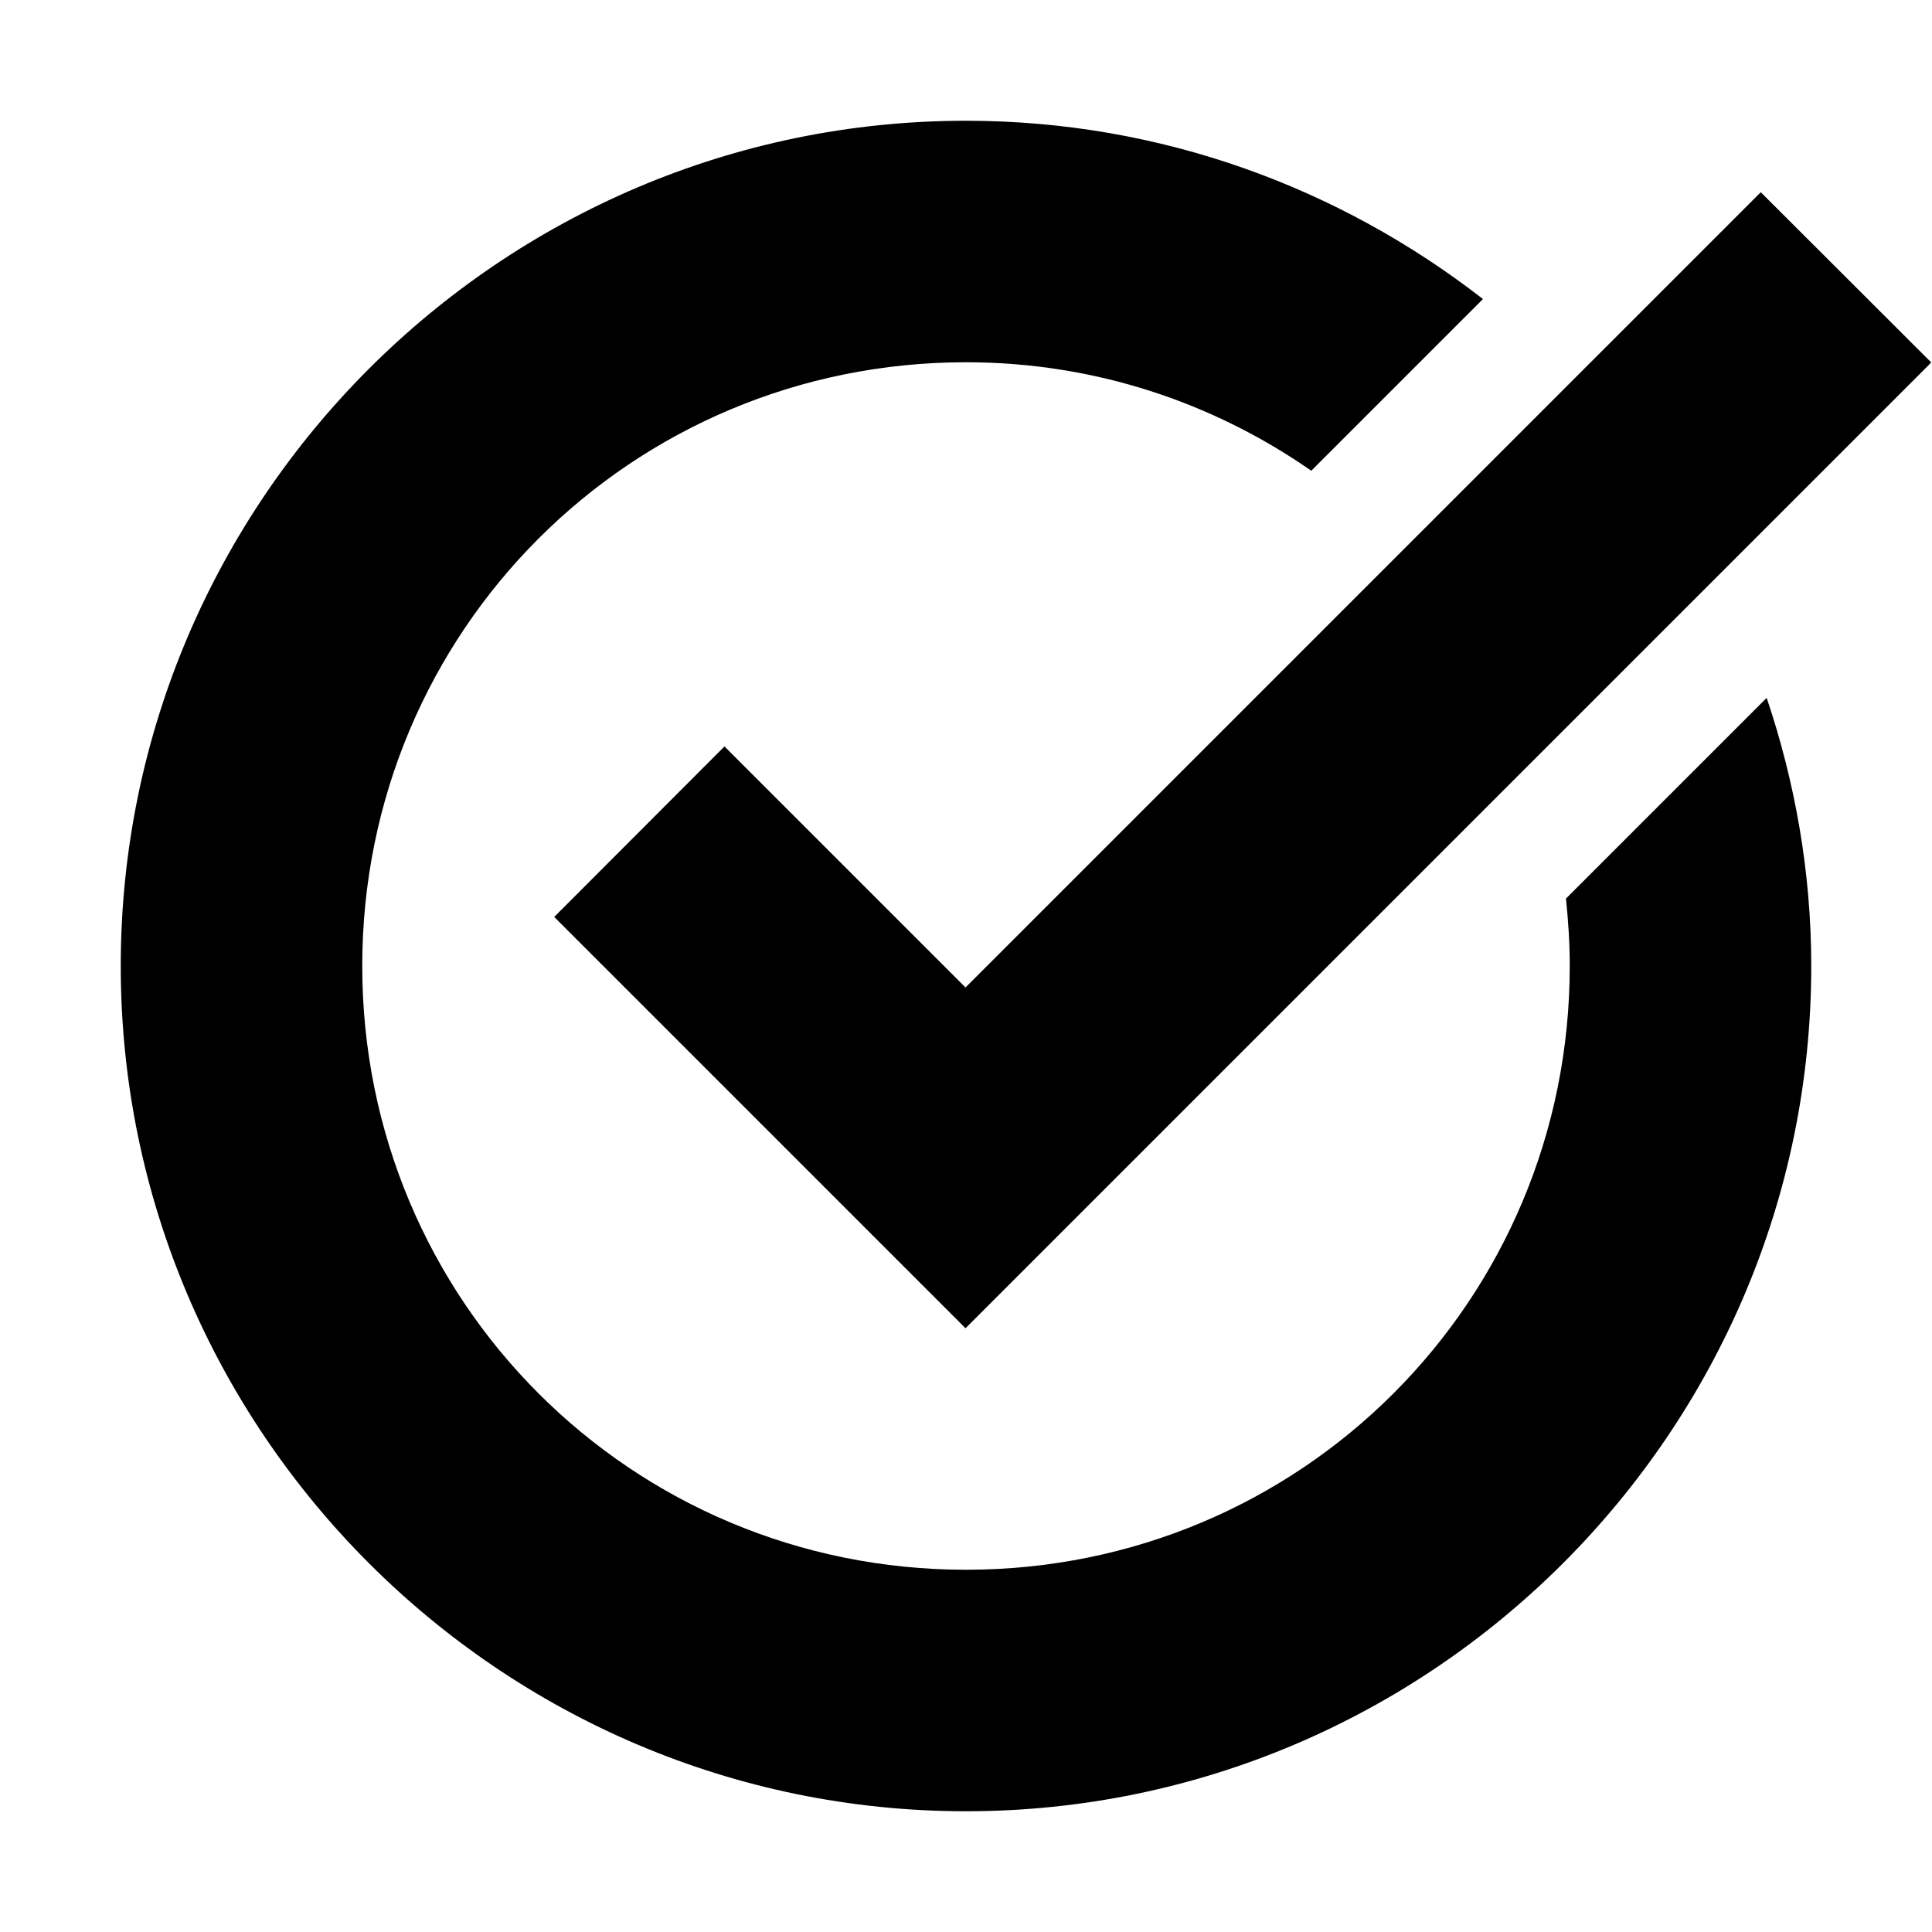
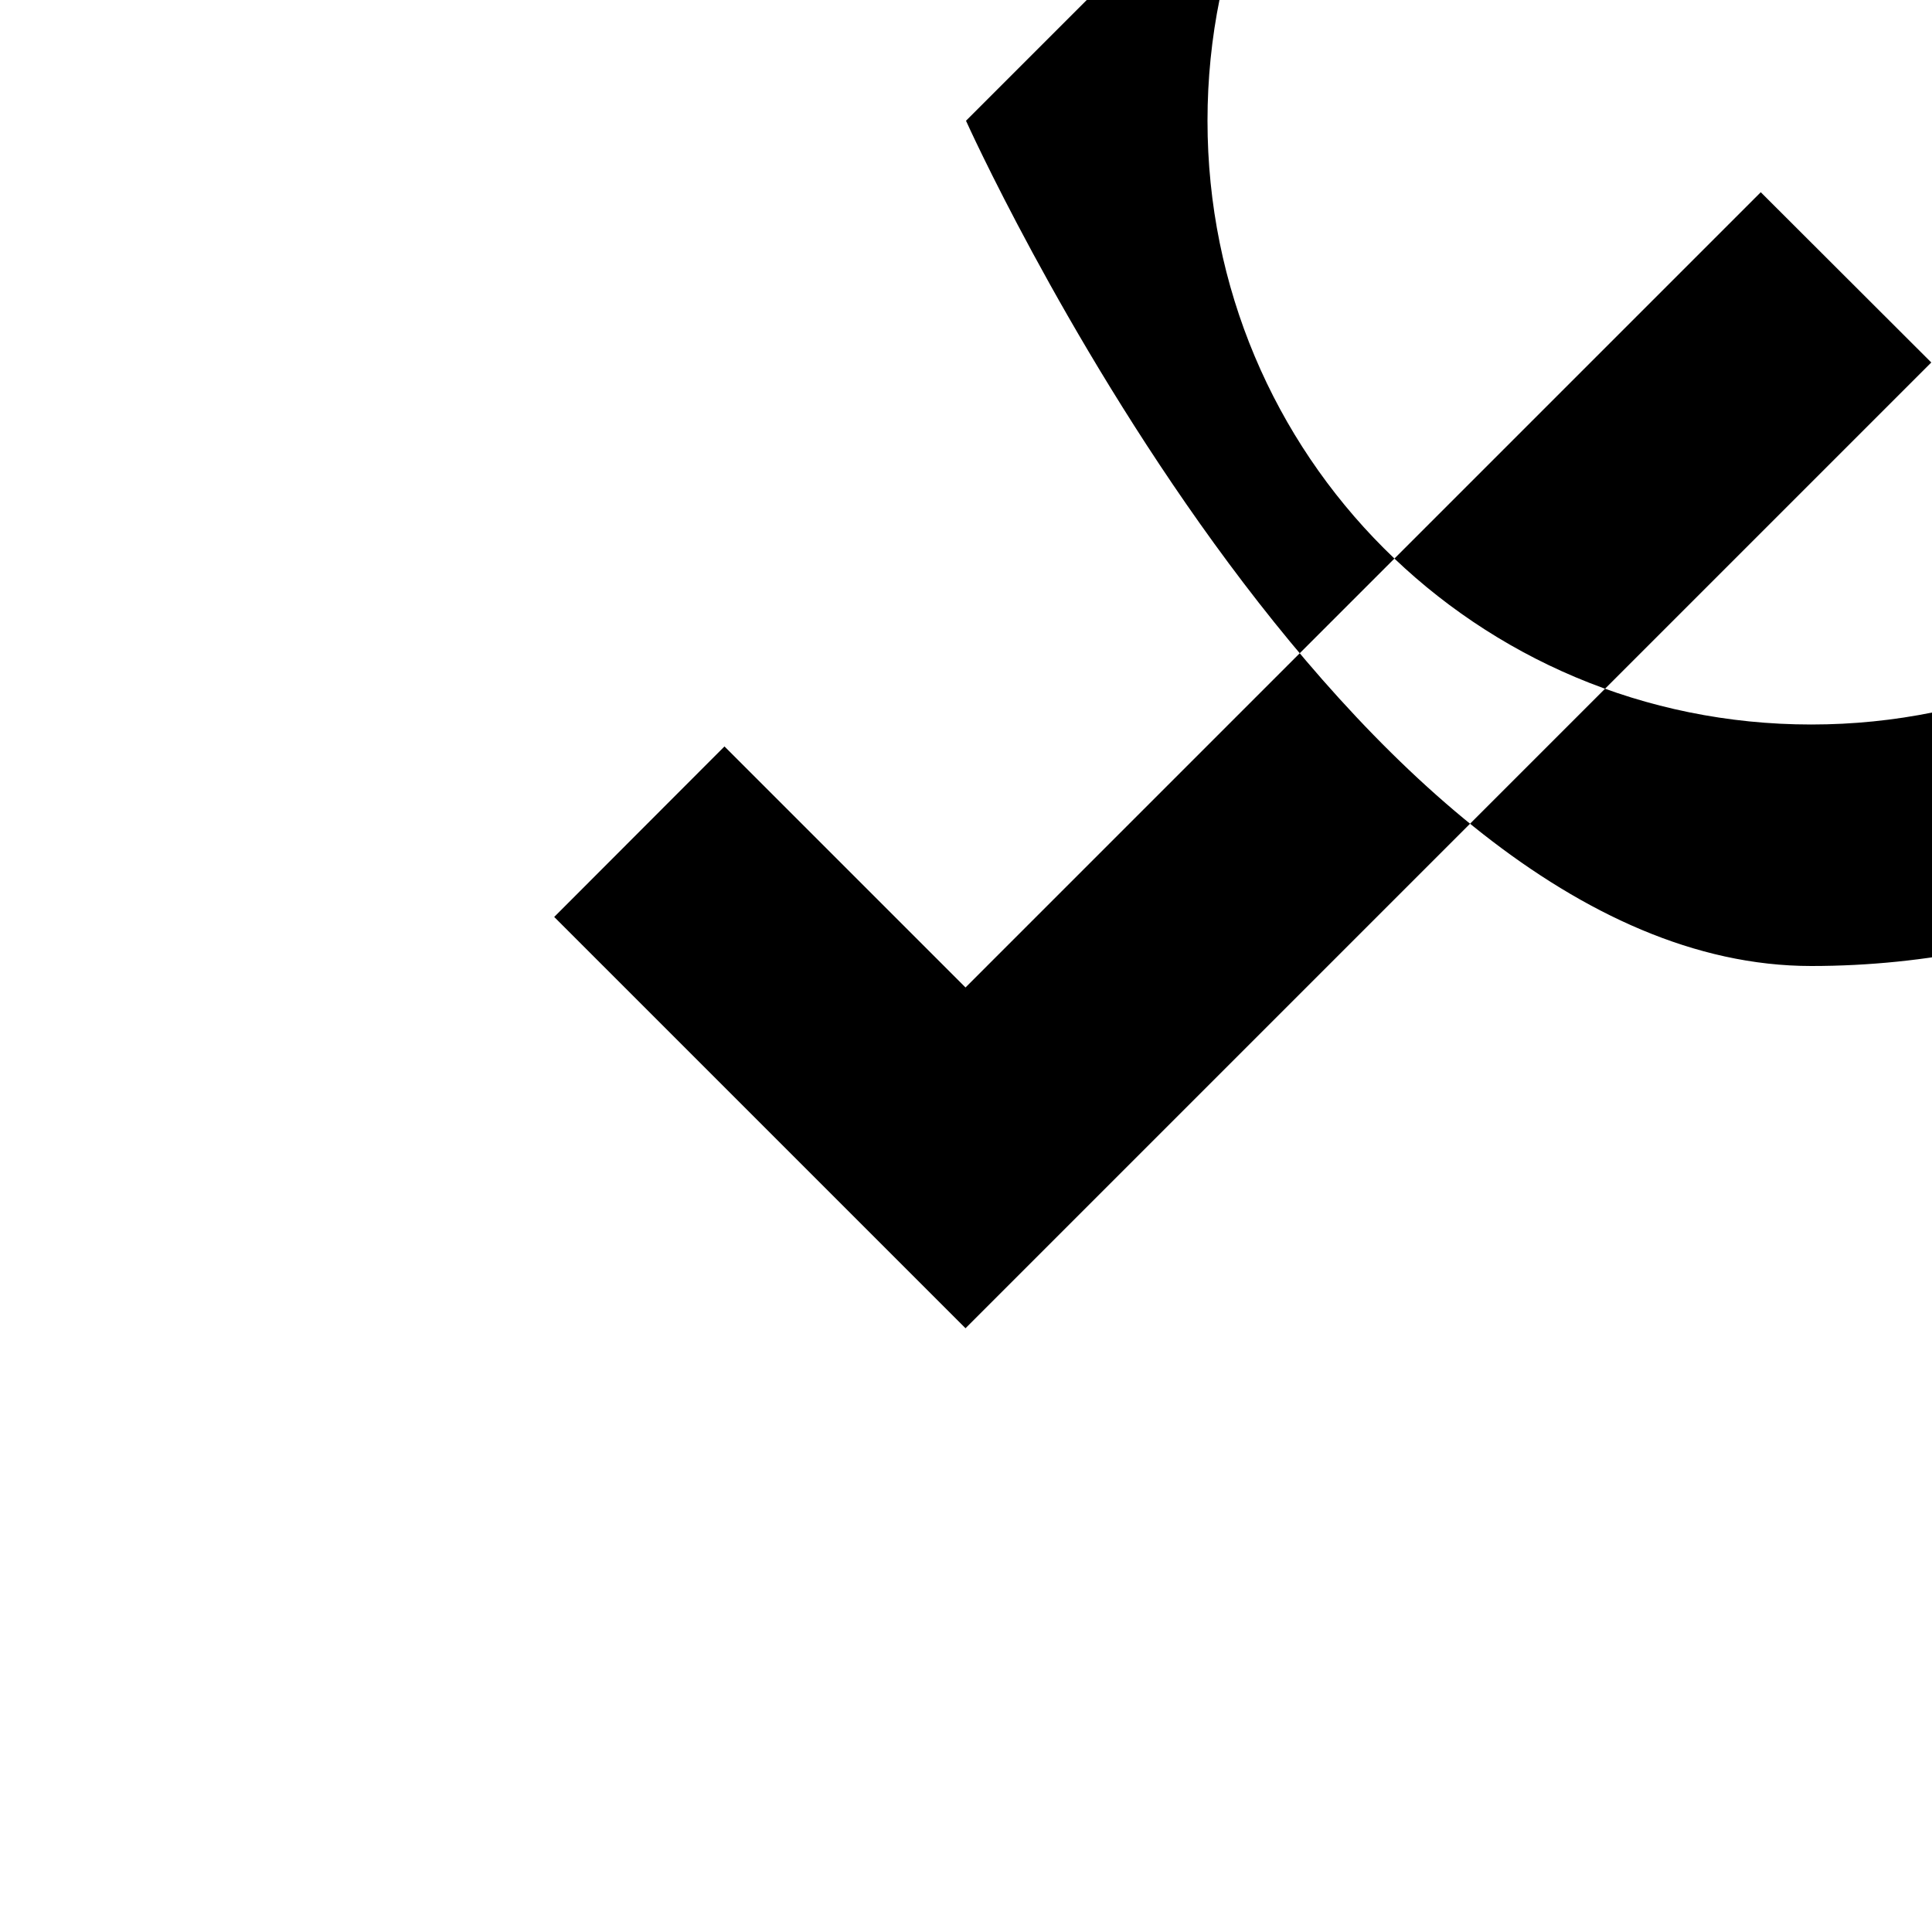
<svg xmlns="http://www.w3.org/2000/svg" width="512pt" height="512pt" version="1.1" viewBox="0 0 512 512">
-   <path d="m256 32c-123.33 0-224 100.67-224 224s100.67 224 224 224 224-100.67 224-224c0-24.844-4.277-48.695-11.812-71.062-17.926 17.93-34.805 34.805-53.188 53.188 0.605 5.867 1 11.828 1 17.875 0 88.742-71.258 160-160 160s-160-71.258-160-160 71.258-160 160-160c34.148 0 65.598 10.715 91.5 28.75 15.664-15.668 30.332-30.332 45.5-45.5-37.945-29.508-85.426-47.25-137-47.25zm210.62 18.938c-63.871 63.875-146.88 146.88-210.75 210.75-21.293-21.293-42.586-42.582-63.875-63.875l-45.125 45.188c36.344 36.348 72.656 72.652 109 109 78.922-78.93 177.02-177.01 255.94-255.94z" fill-rule="evenodd" />
+   <path d="m256 32s100.67 224 224 224 224-100.67 224-224c0-24.844-4.277-48.695-11.812-71.062-17.926 17.93-34.805 34.805-53.188 53.188 0.605 5.867 1 11.828 1 17.875 0 88.742-71.258 160-160 160s-160-71.258-160-160 71.258-160 160-160c34.148 0 65.598 10.715 91.5 28.75 15.664-15.668 30.332-30.332 45.5-45.5-37.945-29.508-85.426-47.25-137-47.25zm210.62 18.938c-63.871 63.875-146.88 146.88-210.75 210.75-21.293-21.293-42.586-42.582-63.875-63.875l-45.125 45.188c36.344 36.348 72.656 72.652 109 109 78.922-78.93 177.02-177.01 255.94-255.94z" fill-rule="evenodd" />
</svg>